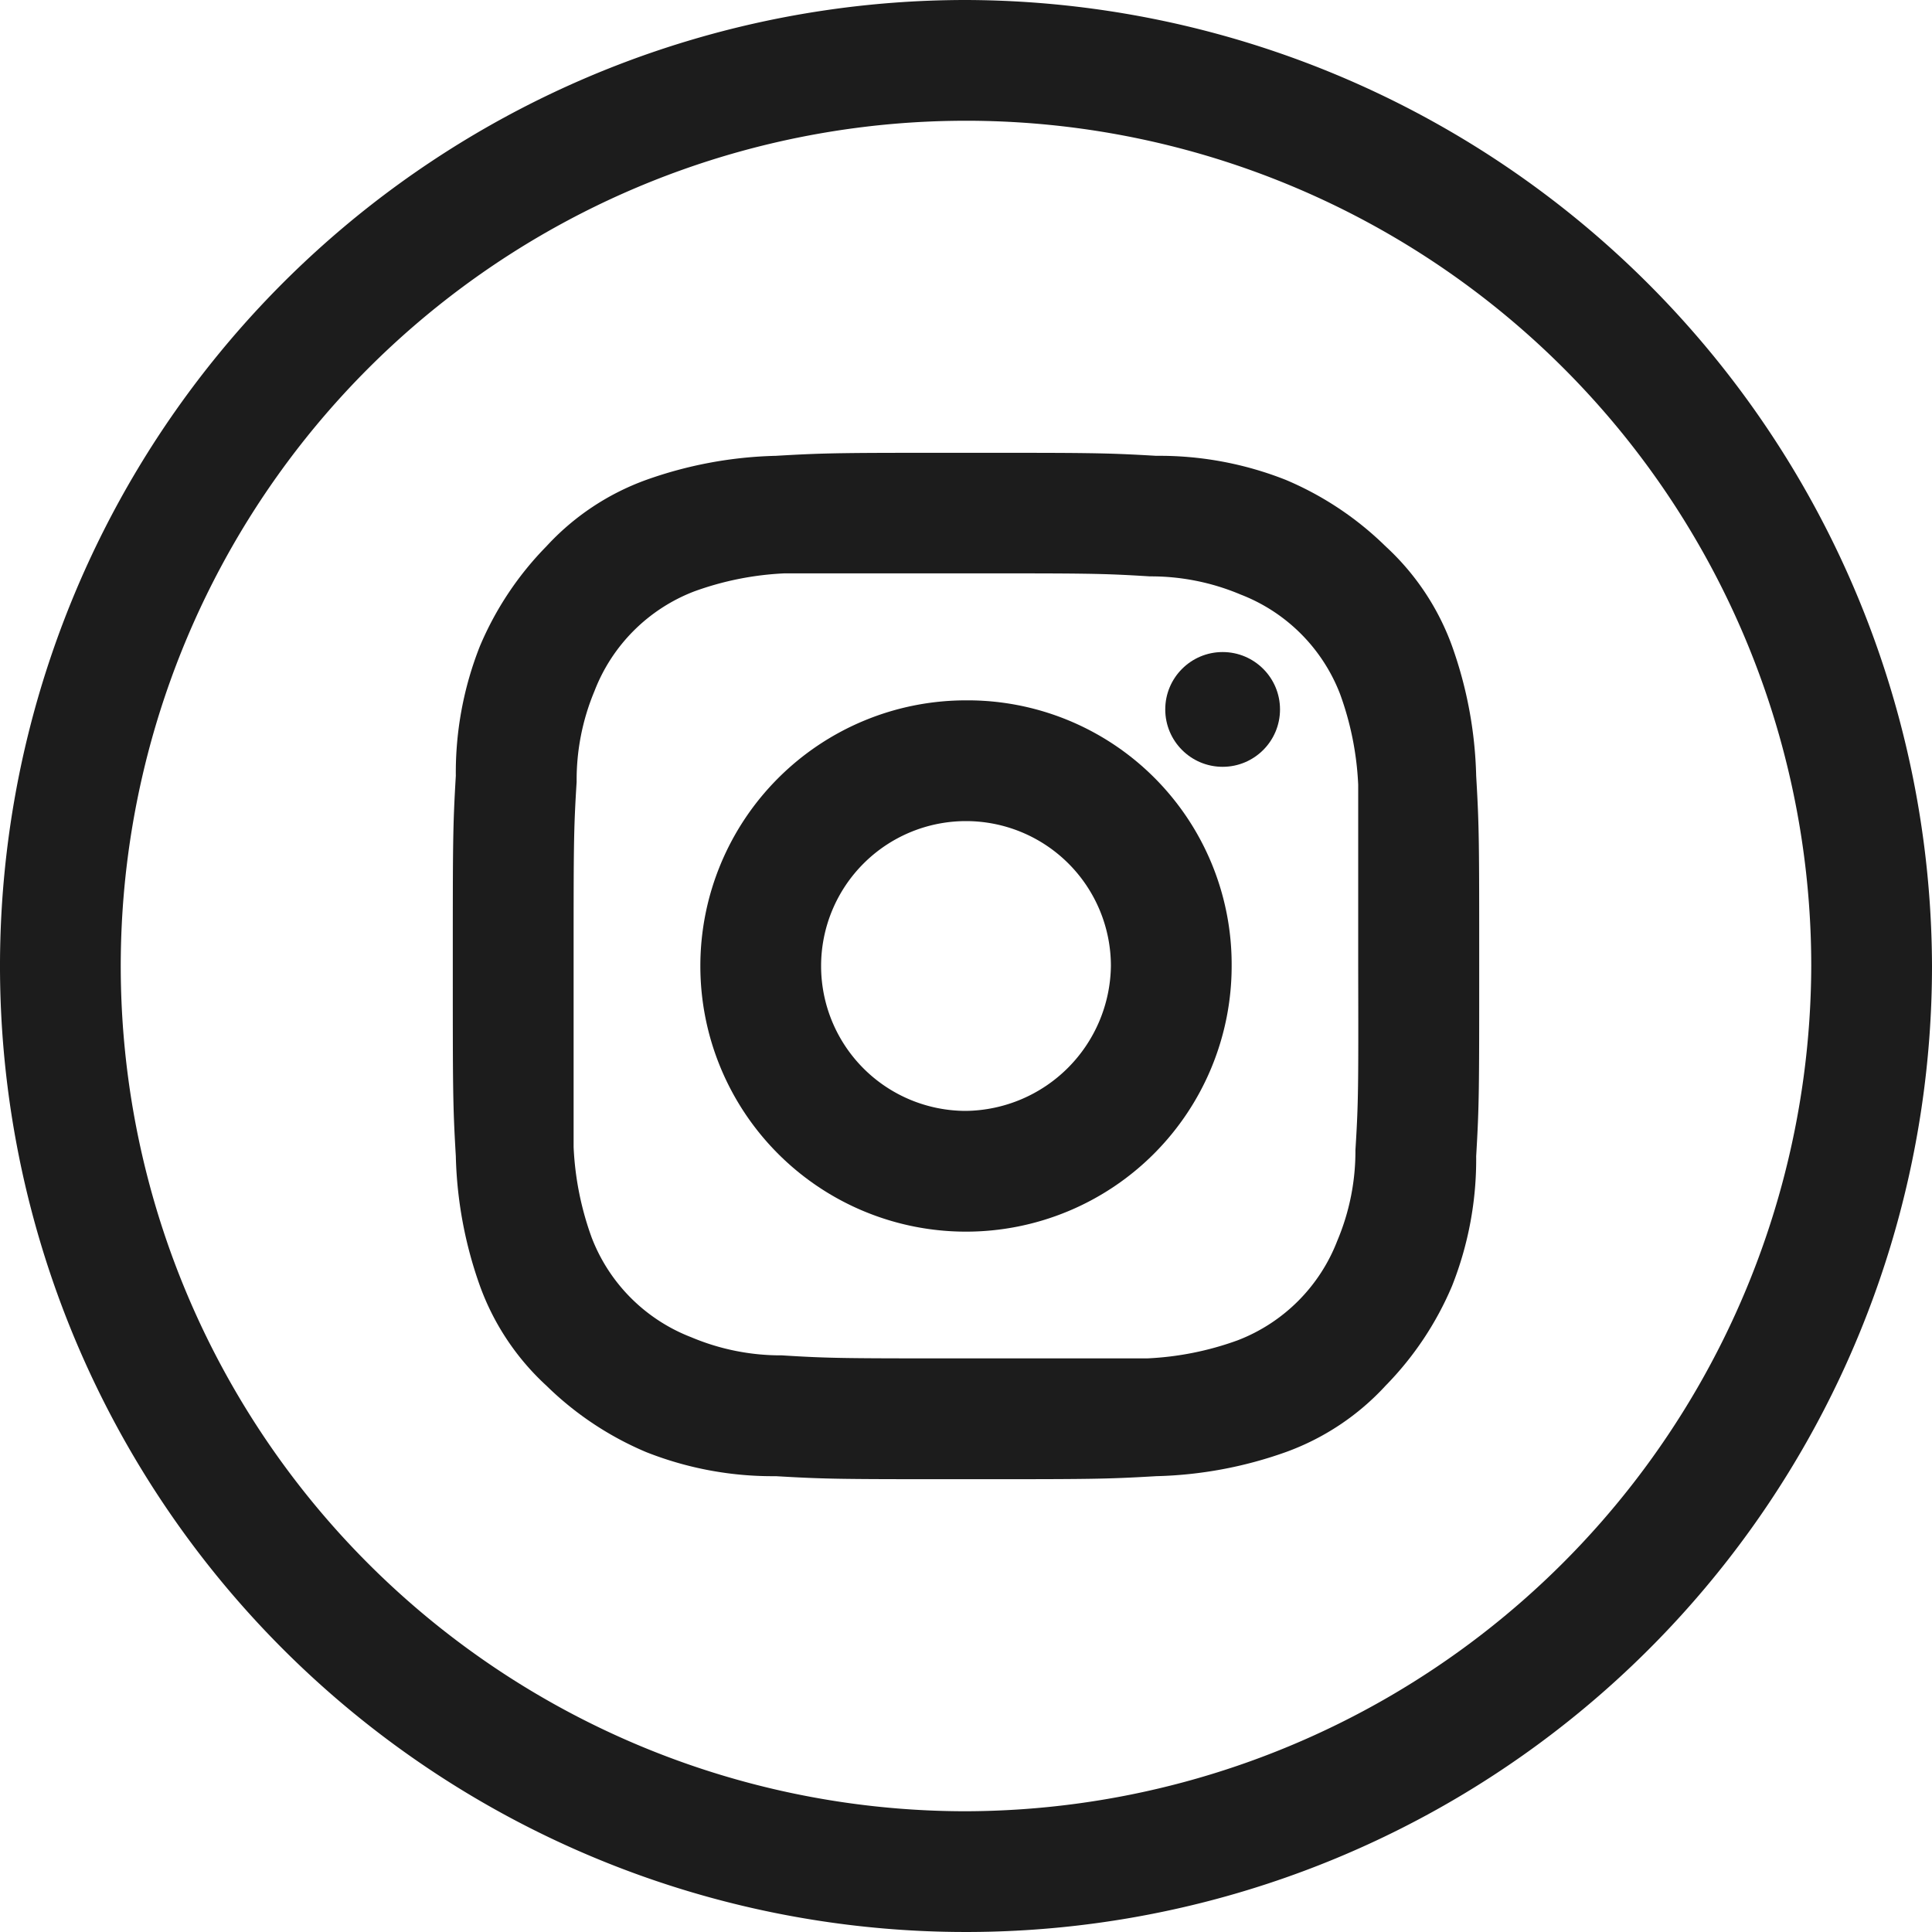
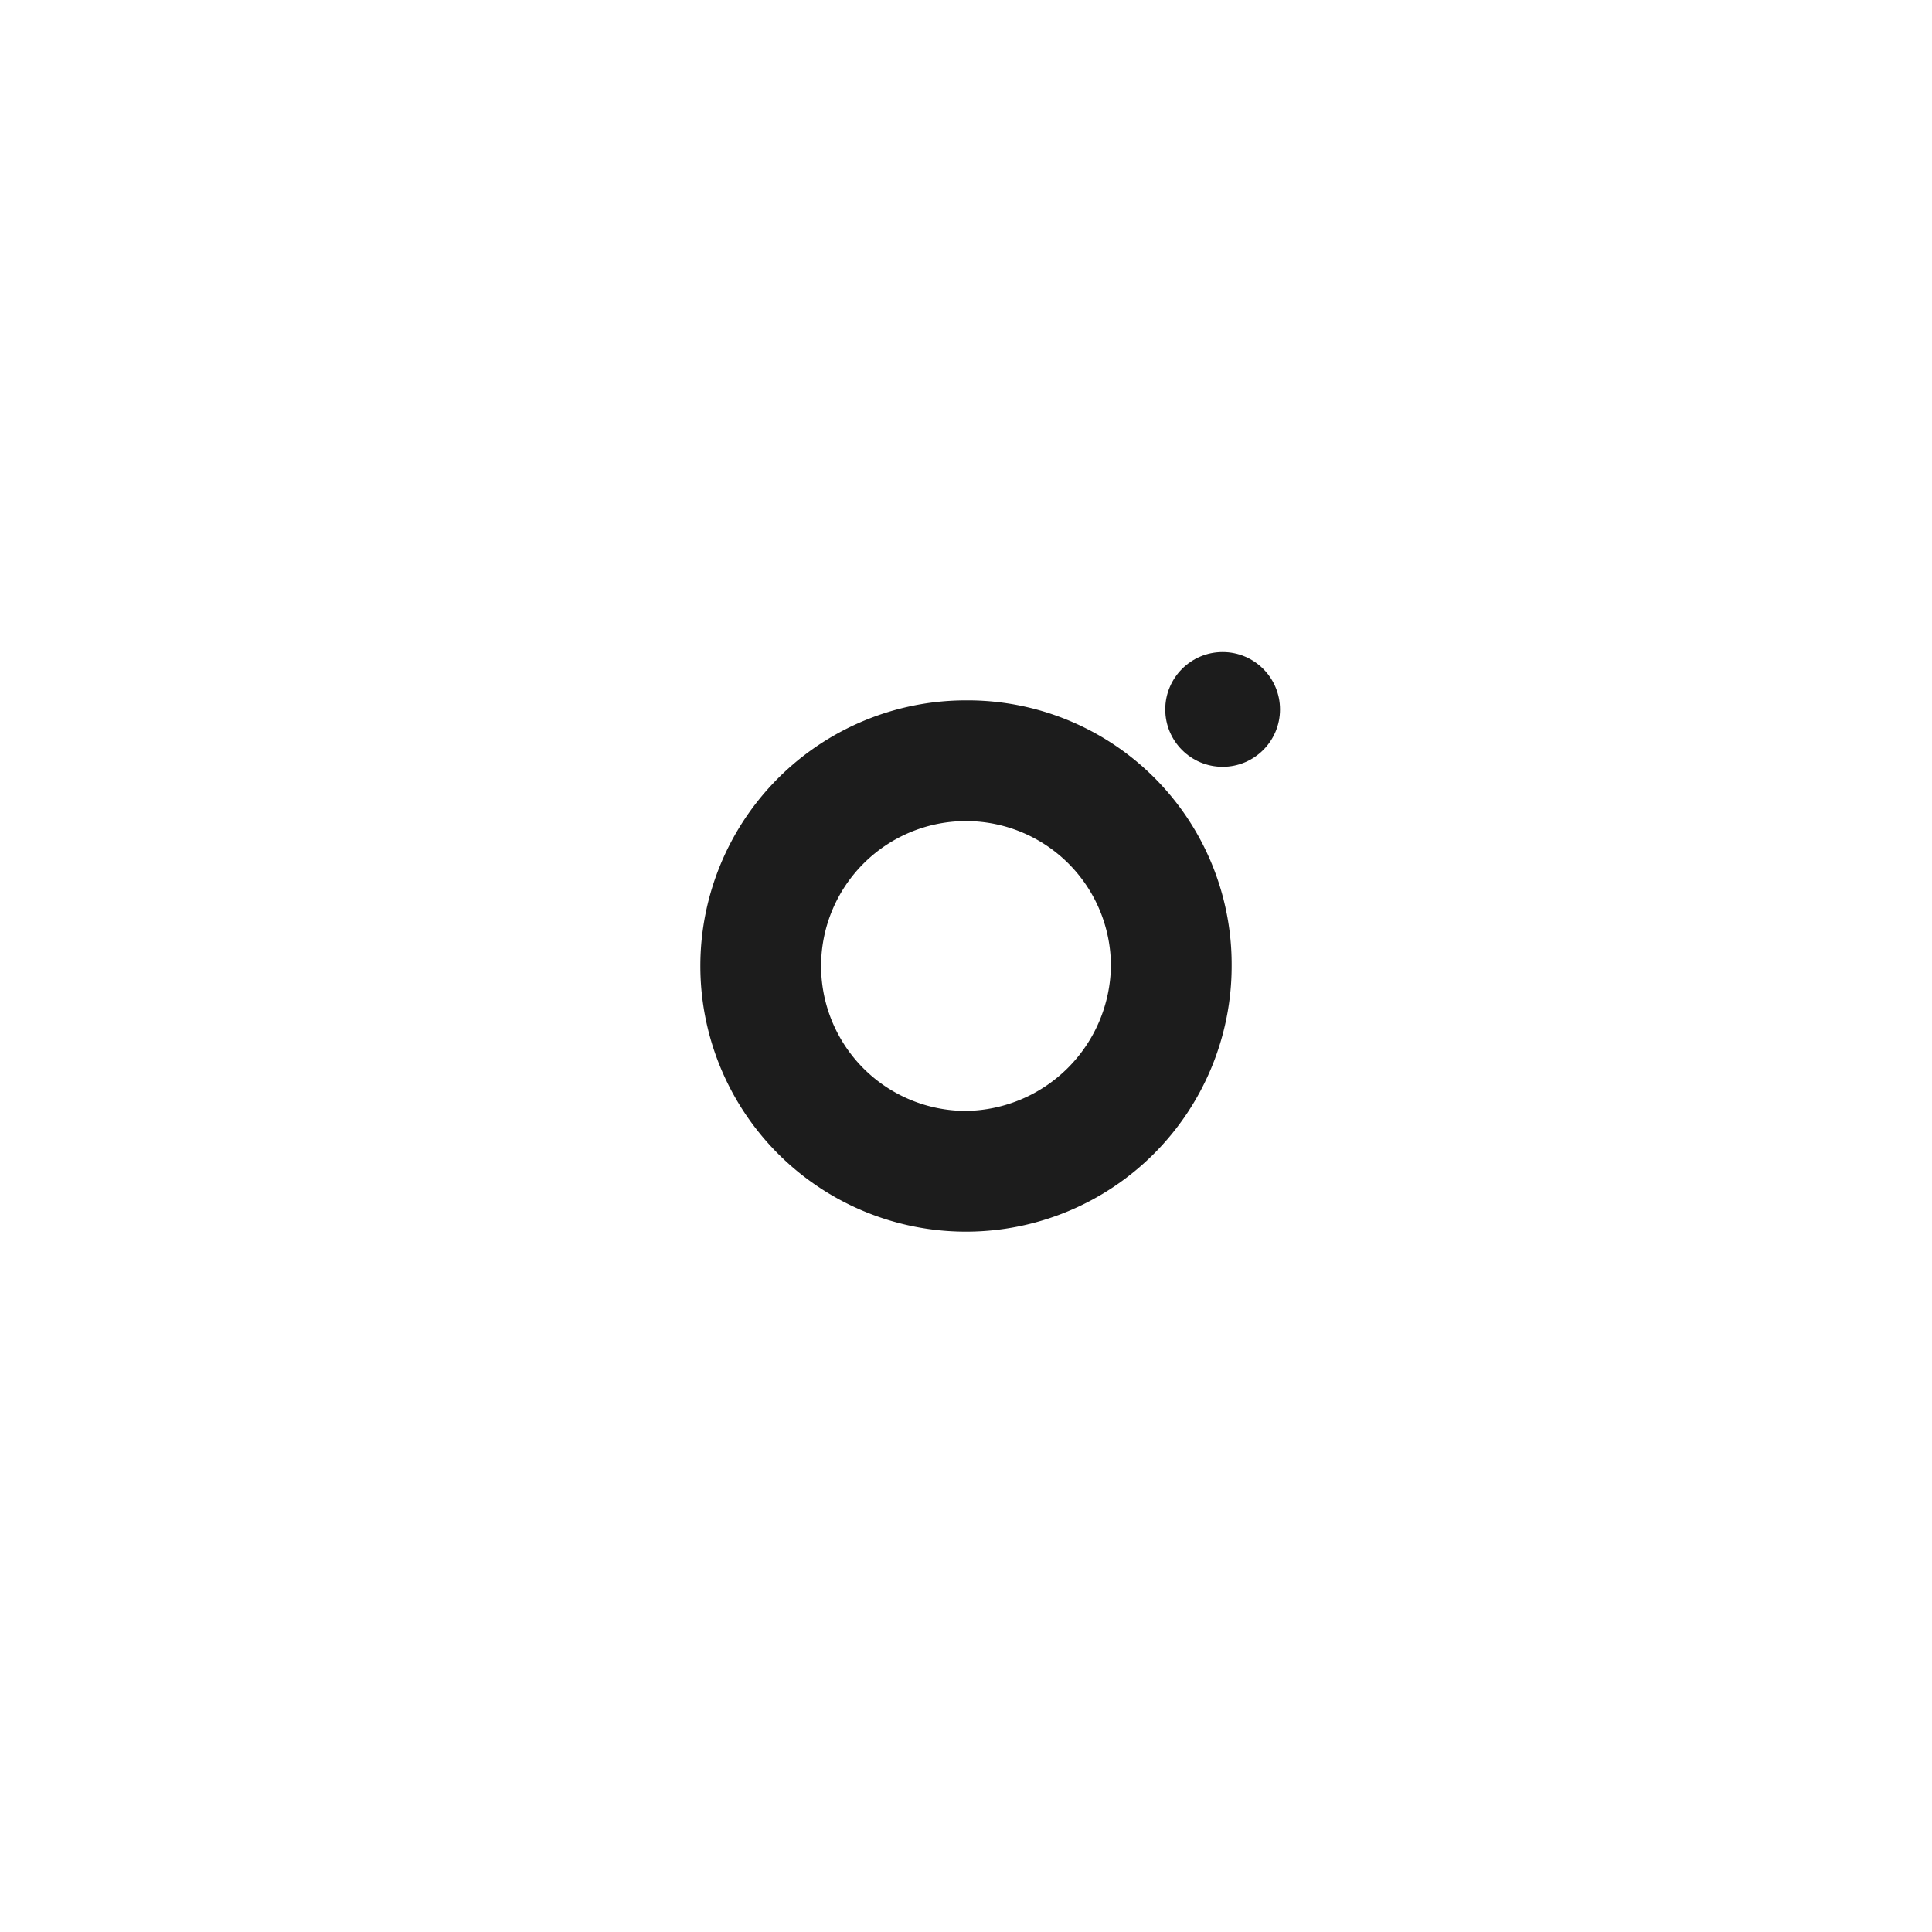
<svg xmlns="http://www.w3.org/2000/svg" id="instagram-new-glyph" width="30" height="30" viewBox="0 0 30 30">
  <circle id="楕円形_24" data-name="楕円形 24" cx="0.891" cy="0.891" r="0.891" transform="translate(18.094 10.125)" fill="#1c1c1c" />
  <path id="パス_402" data-name="パス 402" d="M27.325,23.2a4.125,4.125,0,1,0,4.125,4.125A4.1,4.1,0,0,0,27.325,23.2Zm0,6.375a2.25,2.25,0,1,1,2.25-2.25A2.281,2.281,0,0,1,27.325,29.575Z" transform="translate(-12.325 -12.325)" fill="#1c1c1c" />
-   <path id="パス_403" data-name="パス 403" d="M30.516,18a3.909,3.909,0,0,0-1.031-1.547,4.967,4.967,0,0,0-1.547-1.031,5.329,5.329,0,0,0-2.016-.375C25.125,15,24.891,15,22.969,15s-2.156,0-2.953.047A6.431,6.431,0,0,0,18,15.422a3.909,3.909,0,0,0-1.547,1.031A4.967,4.967,0,0,0,15.422,18a5.329,5.329,0,0,0-.375,2.016C15,20.812,15,21.047,15,22.969s0,2.156.047,2.953a6.431,6.431,0,0,0,.375,2.016,3.909,3.909,0,0,0,1.031,1.547A4.967,4.967,0,0,0,18,30.516a5.329,5.329,0,0,0,2.016.375c.8.047,1.031.047,2.953.047s2.156,0,2.953-.047a6.43,6.43,0,0,0,2.016-.375,3.909,3.909,0,0,0,1.547-1.031,4.967,4.967,0,0,0,1.031-1.547,5.329,5.329,0,0,0,.375-2.016c.047-.8.047-1.031.047-2.953s0-2.156-.047-2.953A6.431,6.431,0,0,0,30.516,18Zm-1.5,7.828a3.568,3.568,0,0,1-.281,1.406,2.694,2.694,0,0,1-1.547,1.547,4.725,4.725,0,0,1-1.406.281H22.969c-1.875,0-2.109,0-2.859-.047a3.568,3.568,0,0,1-1.406-.281,2.694,2.694,0,0,1-1.547-1.547,4.725,4.725,0,0,1-.281-1.406V22.969c0-1.875,0-2.109.047-2.859A3.568,3.568,0,0,1,17.2,18.7a2.694,2.694,0,0,1,1.547-1.547,4.725,4.725,0,0,1,1.406-.281h2.813c1.875,0,2.109,0,2.859.047a3.568,3.568,0,0,1,1.406.281,2.694,2.694,0,0,1,1.547,1.547,4.725,4.725,0,0,1,.281,1.406v2.813C29.063,24.844,29.063,25.078,29.016,25.828Z" transform="translate(-7.969 -7.969)" fill="#1c1c1c" />
-   <path id="パス_404" data-name="パス 404" d="M15,0A15,15,0,1,0,30,15,15.044,15.044,0,0,0,15,0Zm0,28.125A13.125,13.125,0,1,1,28.125,15,13.164,13.164,0,0,1,15,28.125Z" fill="#1c1c1c" />
</svg>